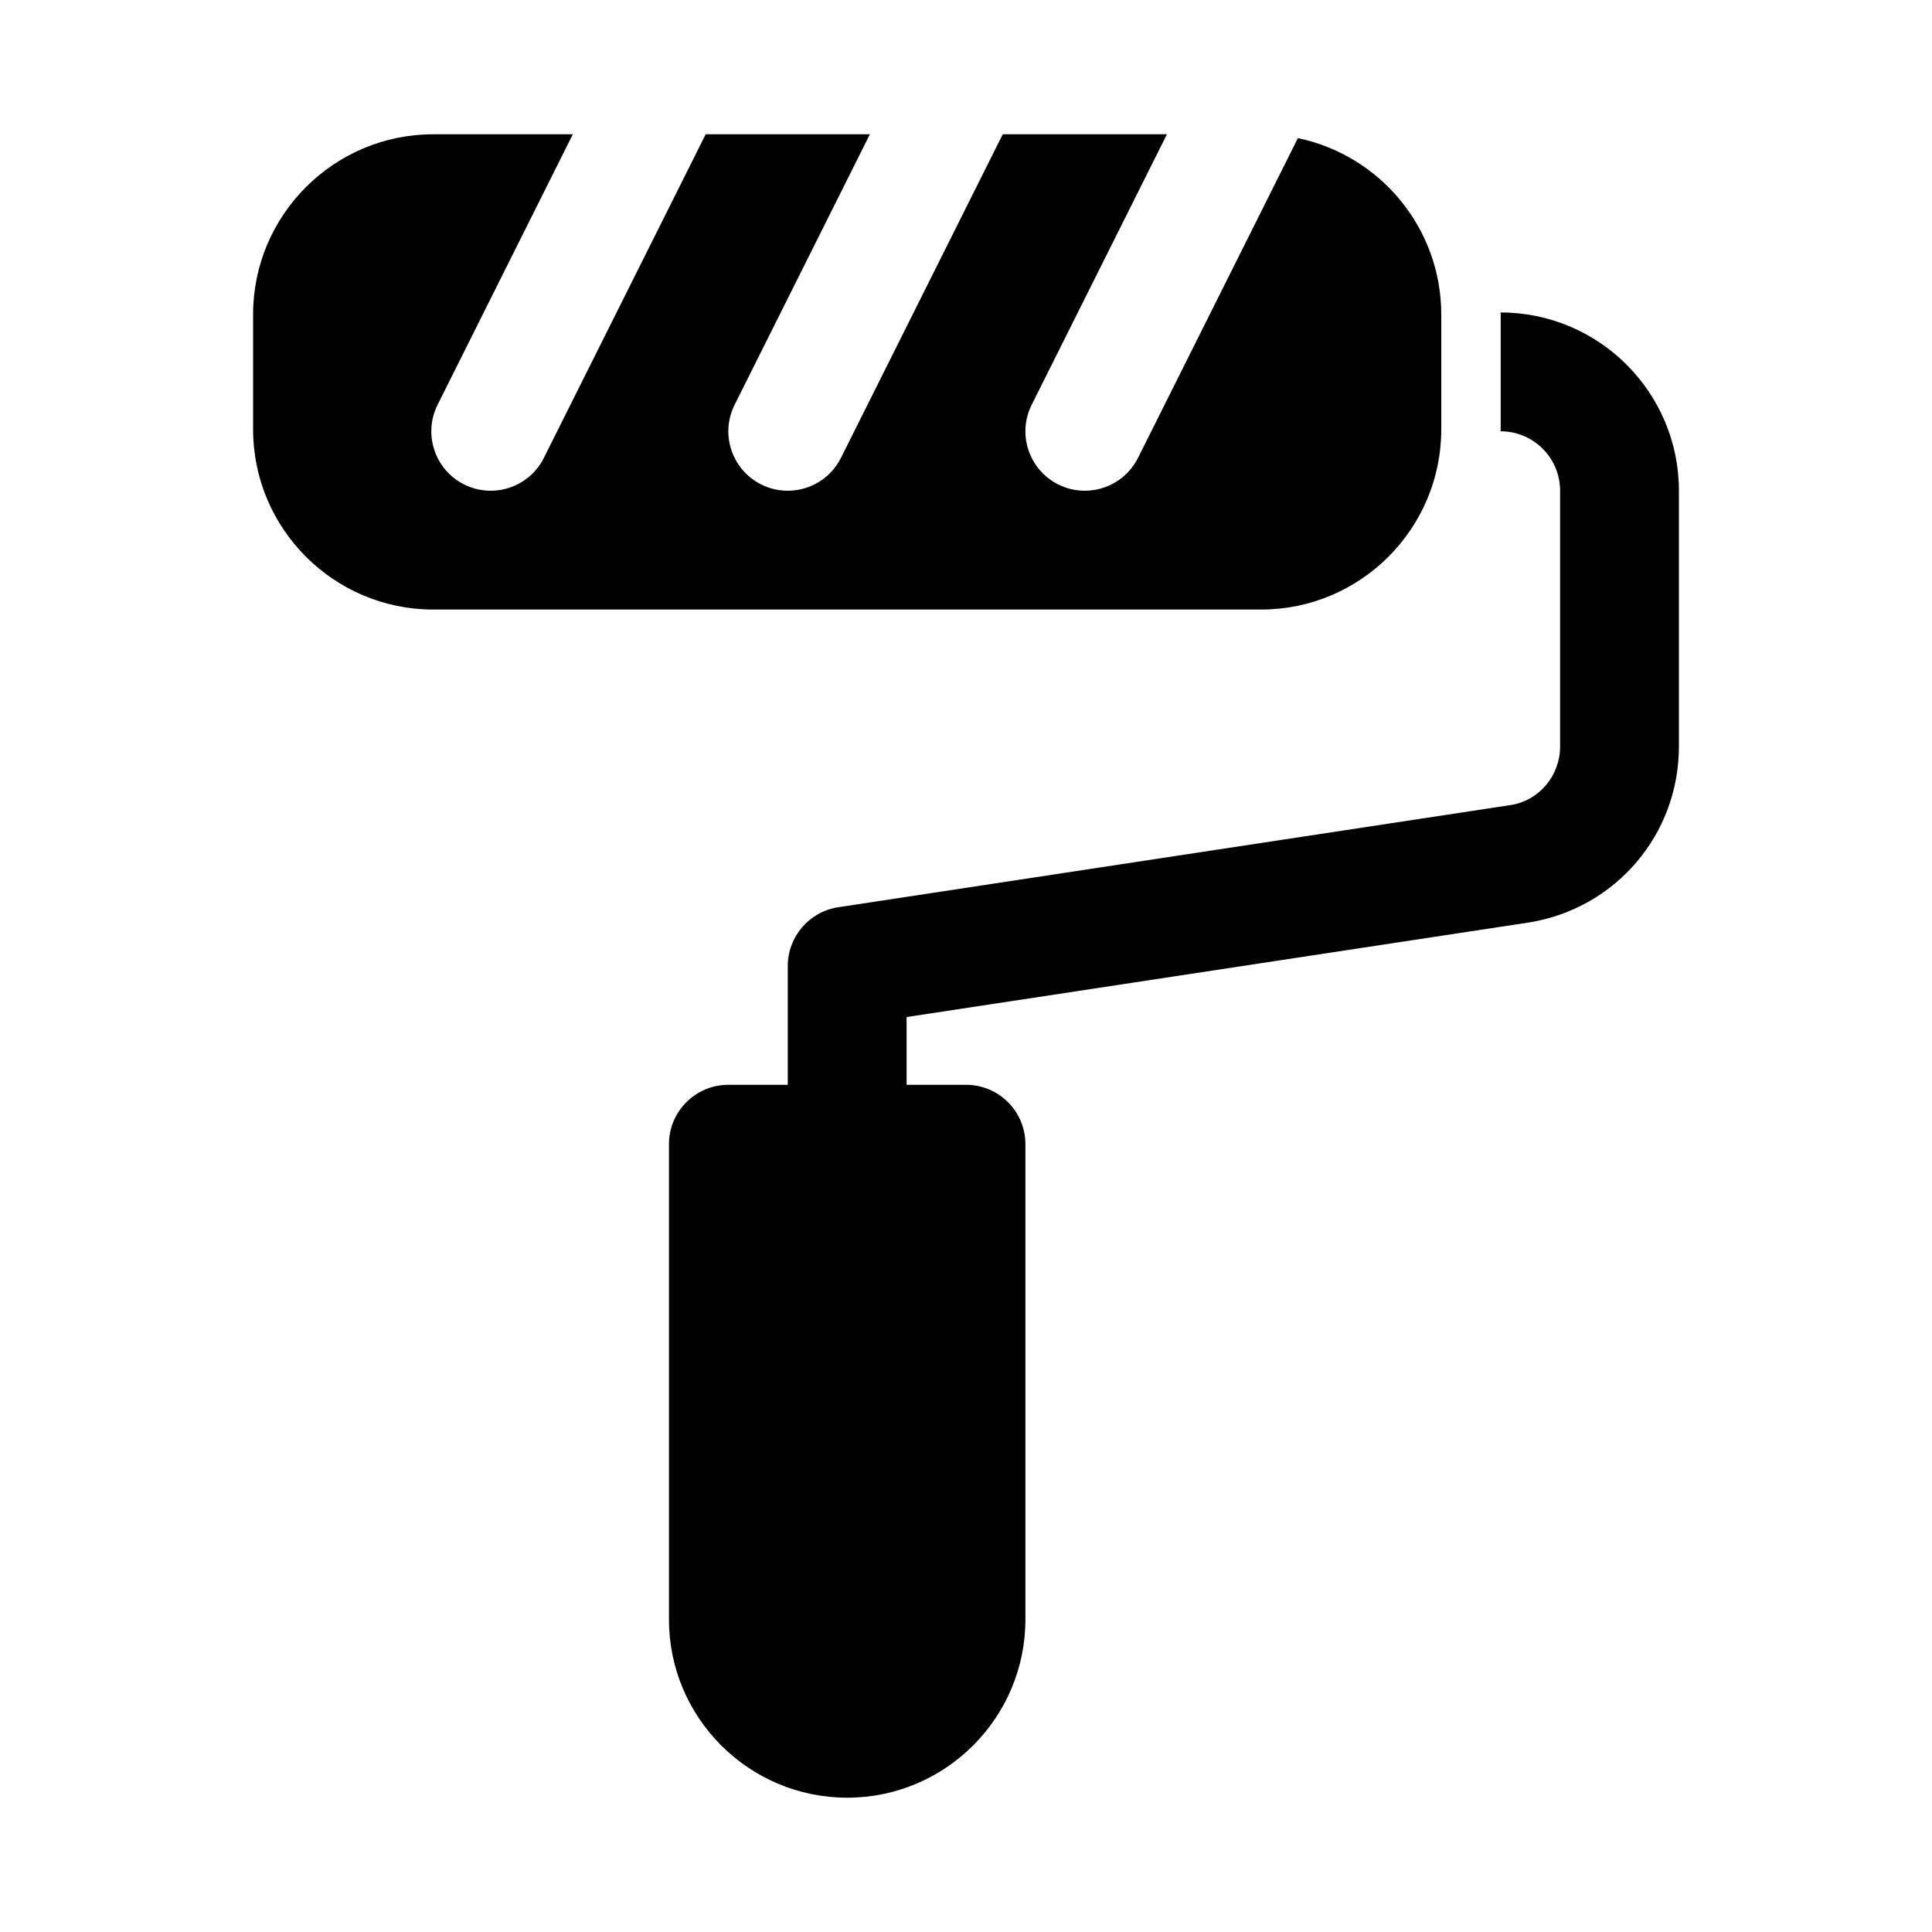
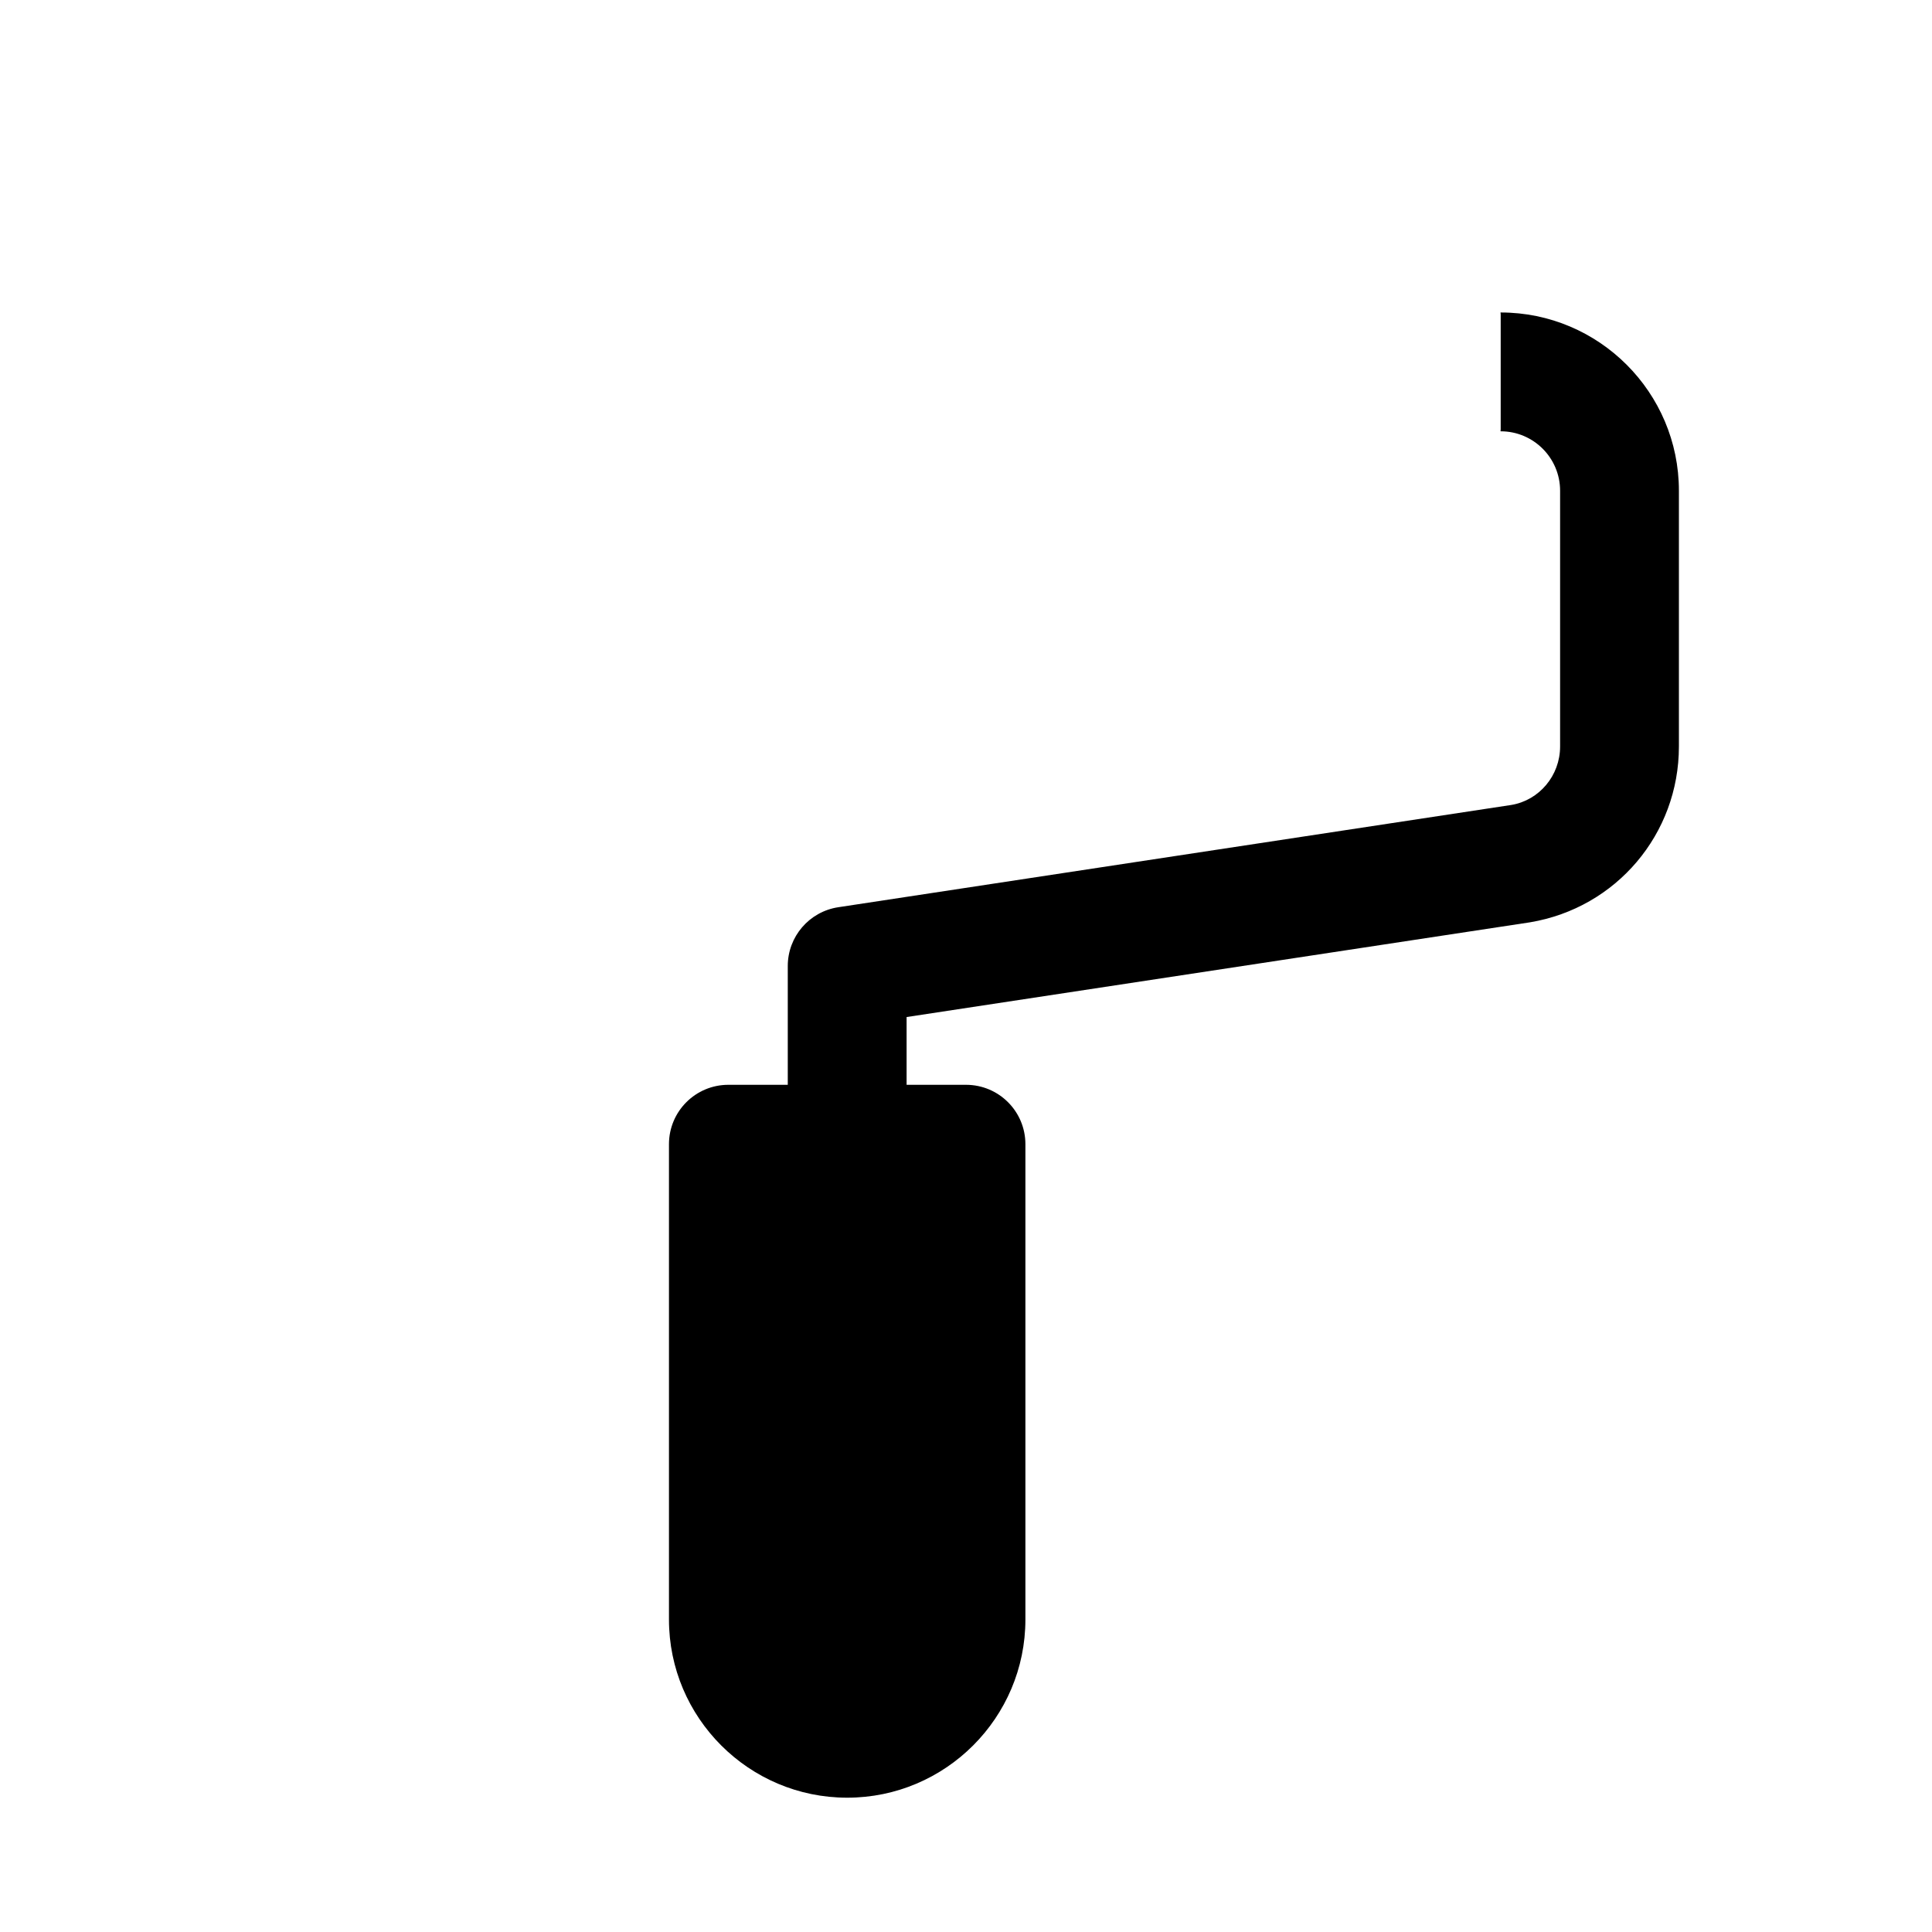
<svg xmlns="http://www.w3.org/2000/svg" fill="#000000" width="800px" height="800px" version="1.1" viewBox="144 144 512 512">
  <g>
    <path d="m541.7 226.81h-0.047c0.004 0.176 0.047 0.34 0.047 0.516v30.457c0 0.18-0.051 0.34-0.051 0.516h0.051c8.688 0 15.742 7.062 15.742 15.742v67.789c0 7.727-5.535 14.262-12.93 15.492l-178.37 27.105c-7.688 1.168-13.375 7.789-13.375 15.57v31.488h-15.742c-8.703 0-15.742 7.051-15.742 15.742v125.95c0 26.047 21.188 47.23 47.23 47.23 26.047 0 47.23-21.188 47.23-47.23v-125.95c0-8.695-7.043-15.742-15.742-15.742h-15.742v-17.957l165.21-25.105c22.871-3.816 39.461-23.406 39.461-46.59v-67.789c0-26.047-21.184-47.234-47.23-47.234z" />
-     <path d="m487.95 180.6-42.375 84.75c-2.766 5.516-8.316 8.699-14.098 8.699-2.367 0-4.766-0.531-7.027-1.66-7.777-3.891-10.93-13.348-7.043-21.125l35.84-71.68h-43.512l-42.879 85.762c-2.769 5.519-8.32 8.703-14.102 8.703-2.367 0-4.766-0.531-7.027-1.66-7.777-3.891-10.93-13.348-7.043-21.125l35.844-71.68h-43.512l-42.883 85.762c-2.766 5.519-8.316 8.703-14.098 8.703-2.367 0-4.766-0.531-7.027-1.66-7.777-3.891-10.93-13.348-7.039-21.125l35.836-71.68h-36.977c-26.336 0-47.754 21.418-47.754 47.746v30.457c0 26.332 21.418 47.75 47.754 47.75h219.37c26.336 0 47.754-21.418 47.754-47.746v-30.461c0-22.988-16.332-42.219-38.004-46.73z" />
  </g>
</svg>